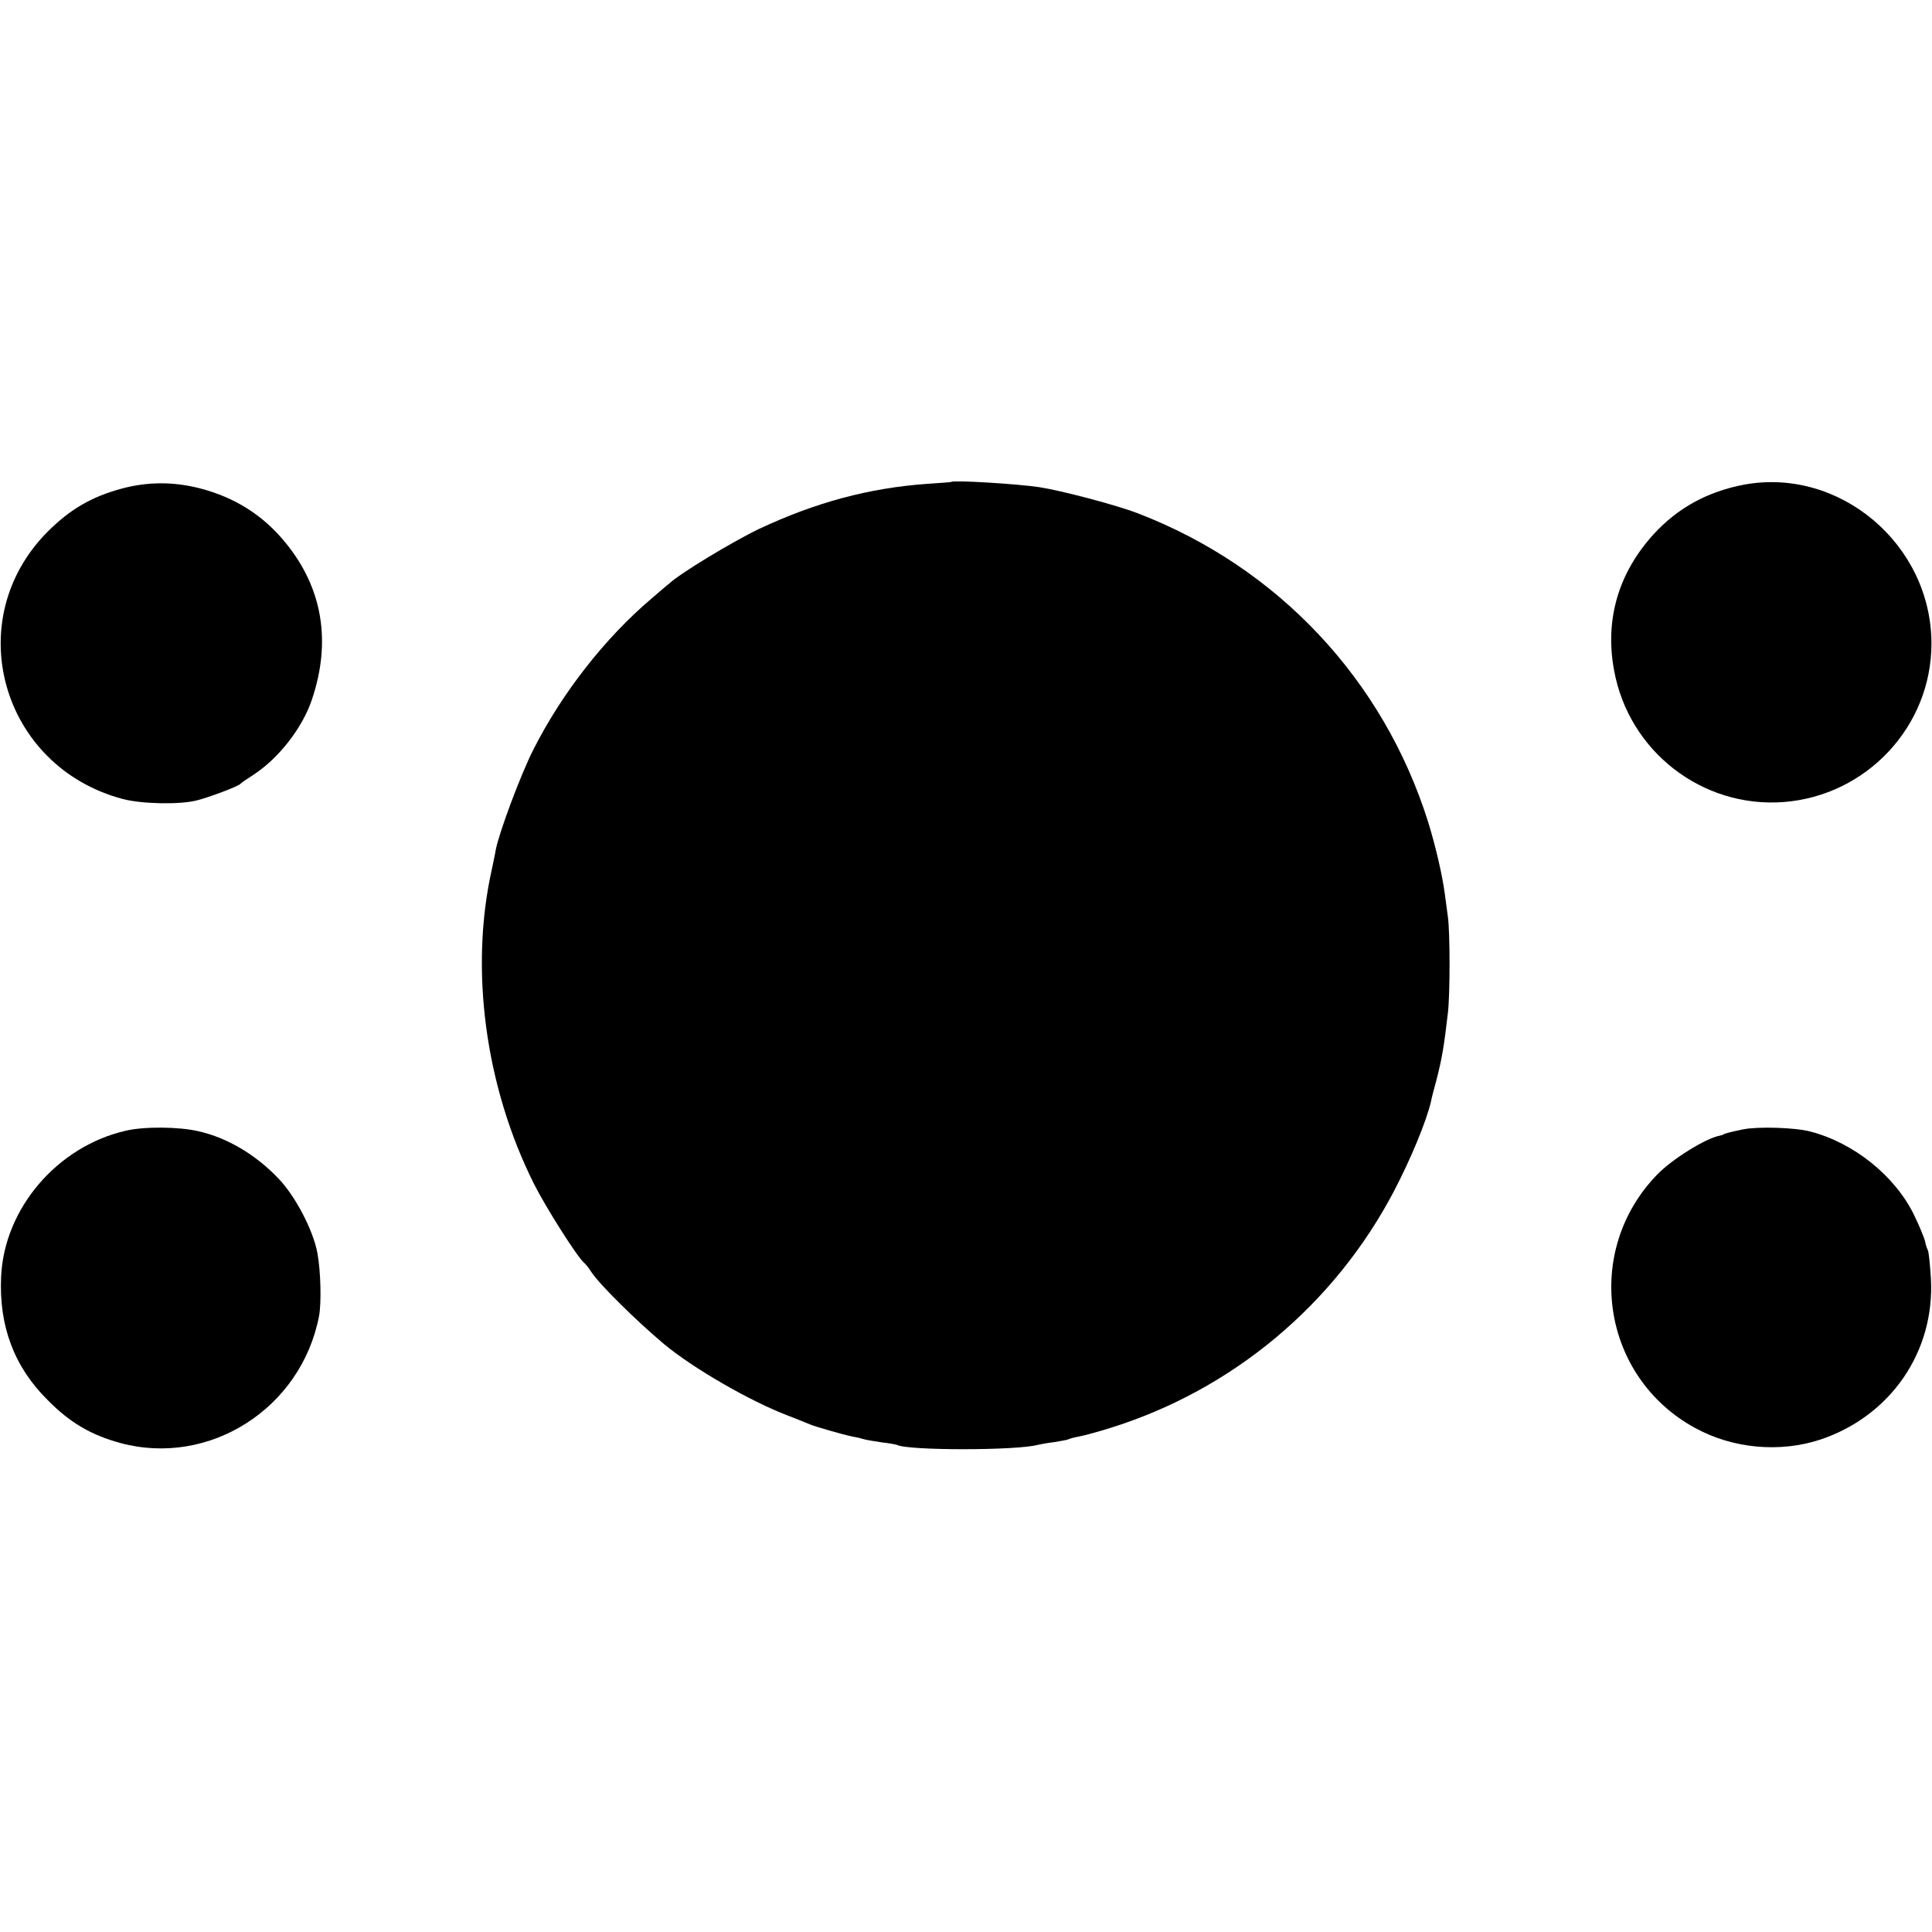
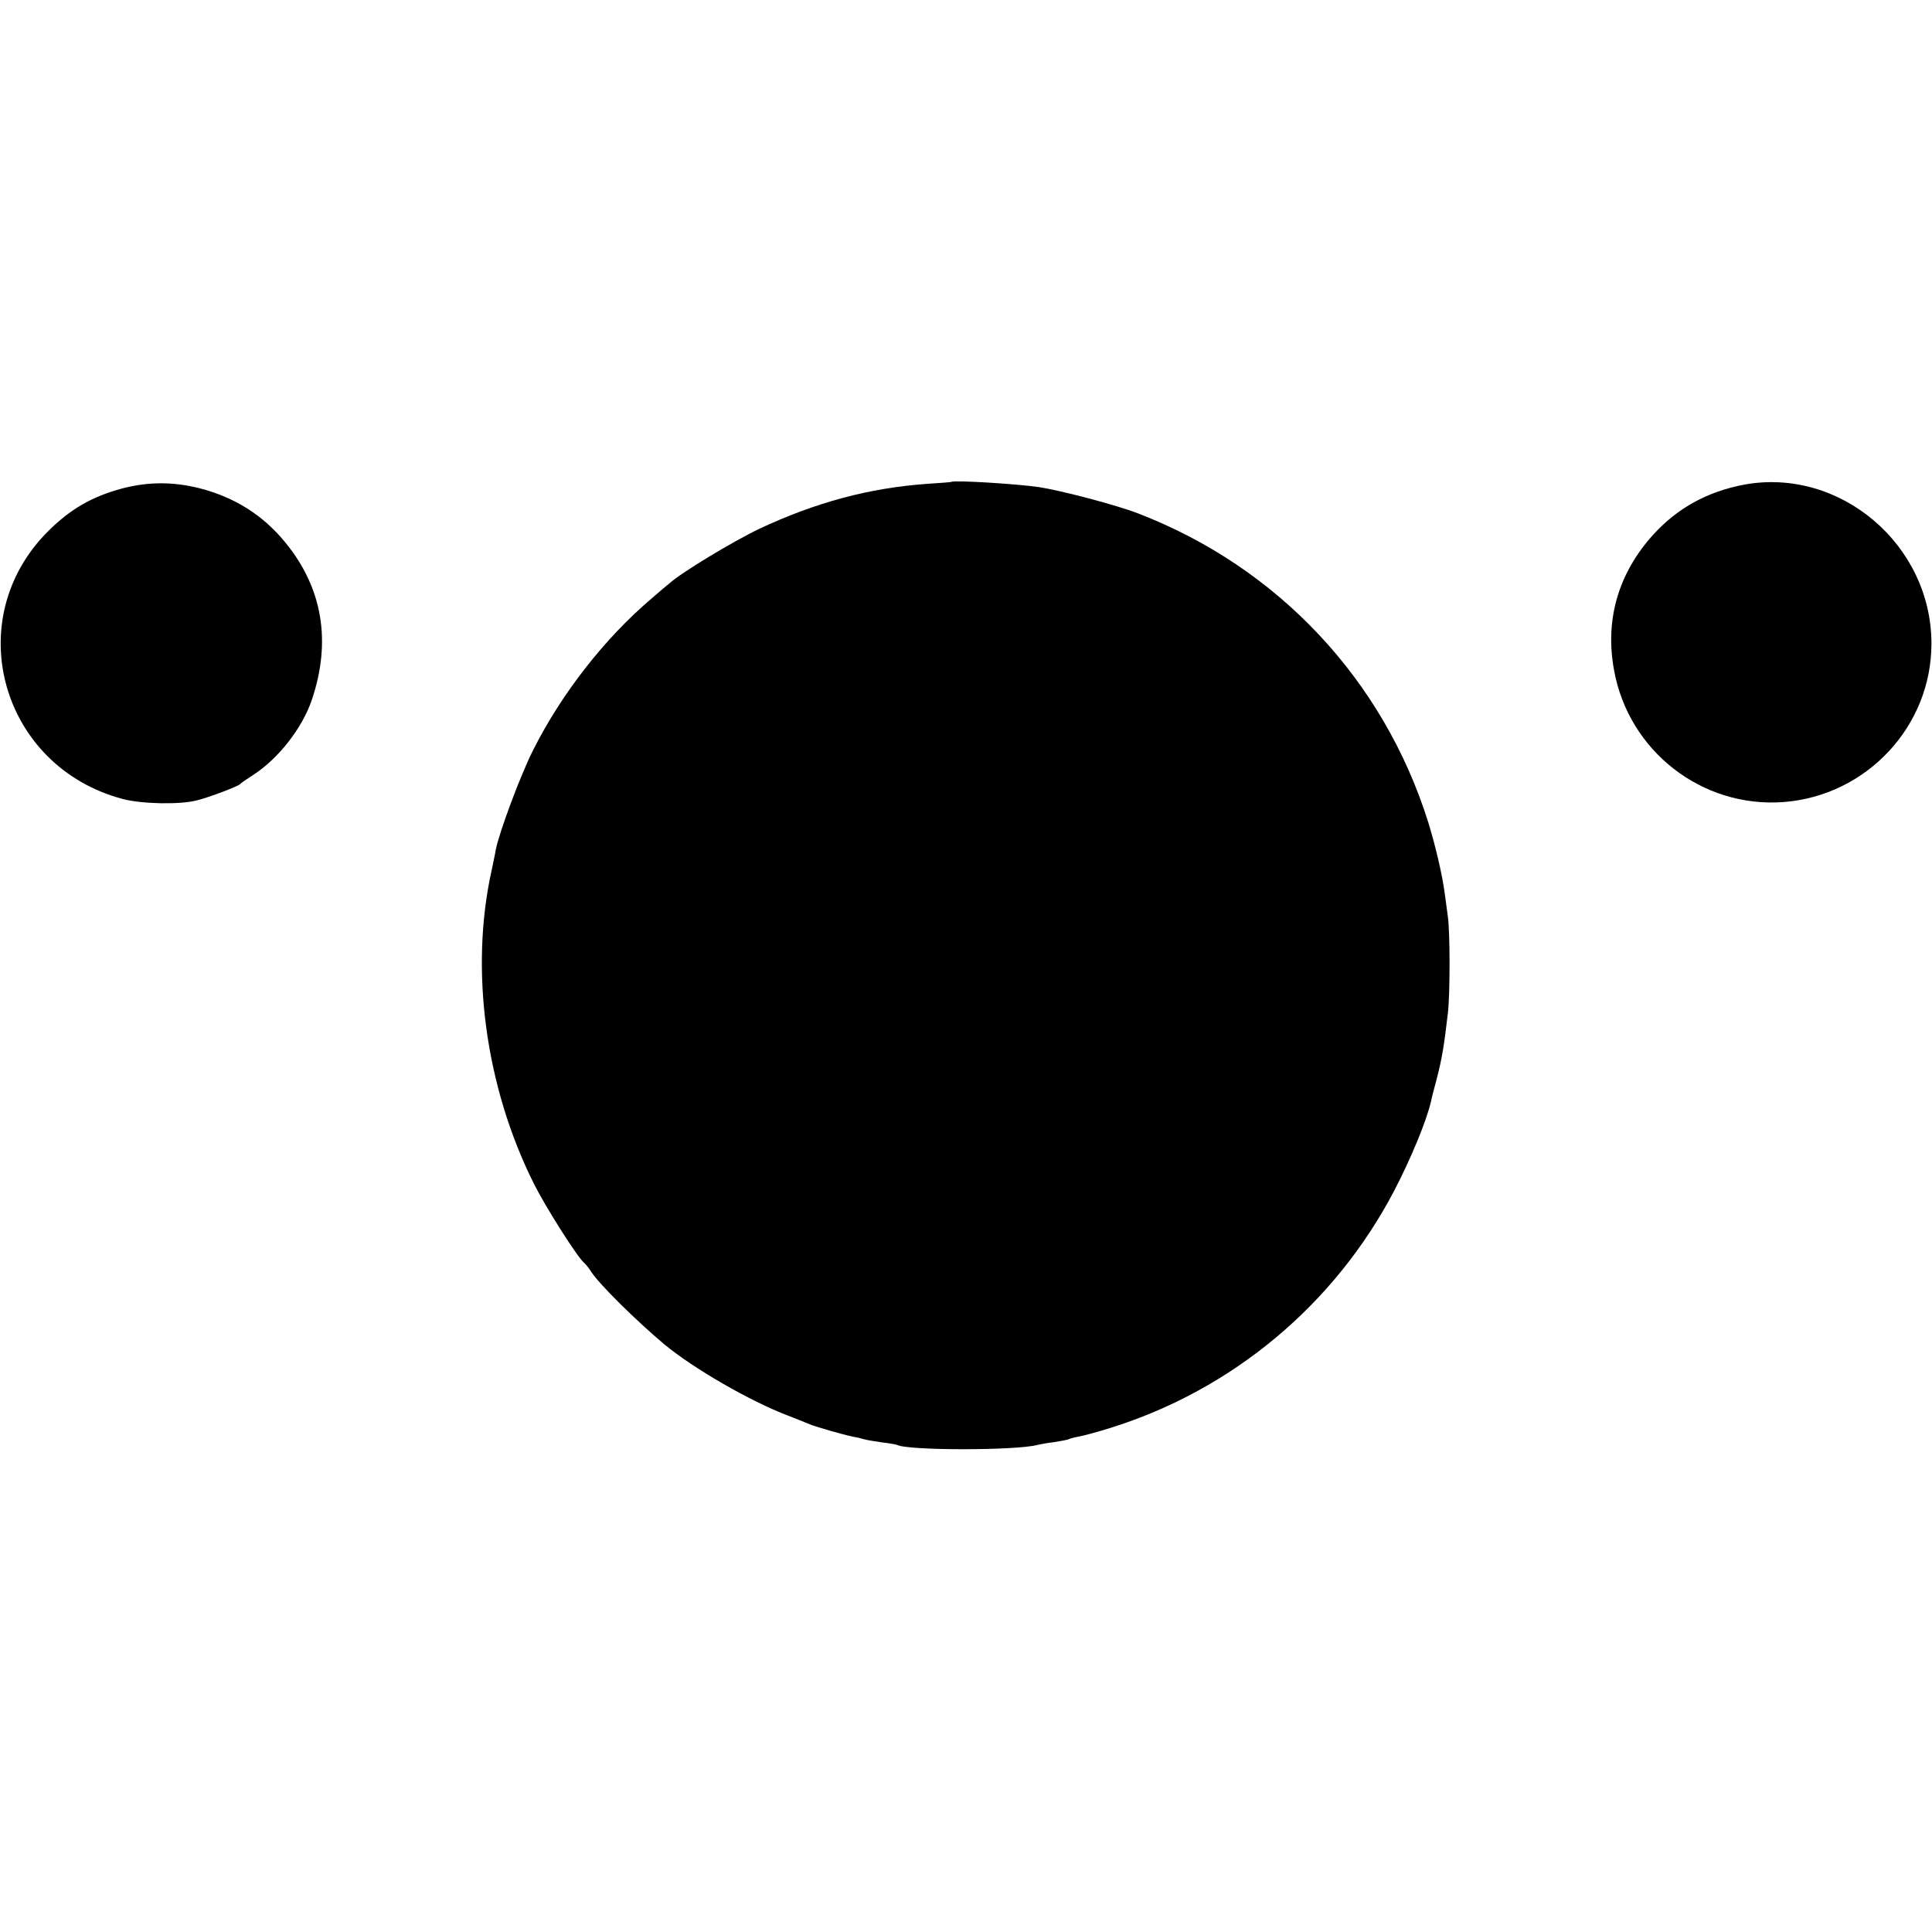
<svg xmlns="http://www.w3.org/2000/svg" version="1.0" width="700pt" height="700pt" viewBox="0 0 700 700" preserveAspectRatio="xMidYMid meet">
  <g transform="translate(0,700) scale(0.1,-0.1)" fill="#000000" stroke="none">
    <path d="M3447 5254 c-1 -1 -40 -4 -87 -7 -211 -15 -404 -67 -609 -163 -96 -46 -287 -161 -327 -199 -7 -5 -36 -30 -65 -55 -167 -142 -323 -341 -426 -545 -46 -90 -125 -302 -137 -365 -2 -14 -9 -45 -14 -70 -81 -361 -24 -787 153 -1140 41 -82 156 -264 181 -285 6 -5 18 -20 26 -33 31 -47 162 -176 264 -262 106 -88 312 -207 449 -259 33 -13 69 -27 80 -32 22 -9 120 -37 154 -44 13 -2 30 -6 39 -9 9 -3 40 -8 67 -12 28 -3 52 -8 55 -9 36 -21 434 -21 510 0 8 2 35 7 60 10 24 4 47 8 51 10 3 2 20 7 37 10 18 3 69 17 114 31 443 138 813 447 1029 859 61 117 117 252 134 325 1 8 10 42 19 75 21 81 28 125 42 245 8 68 8 290 0 348 -3 23 -8 60 -11 82 -9 69 -33 172 -60 260 -162 517 -545 925 -1052 1120 -77 30 -279 83 -358 95 -80 12 -310 26 -318 19z" />
    <path d="M6319 5244 c-132 -25 -240 -84 -327 -179 -128 -140 -178 -310 -144 -493 53 -294 319 -500 614 -478 301 23 536 274 536 574 0 359 -332 640 -679 576z" />
    <path d="M442 5230 c-108 -29 -187 -74 -269 -156 -319 -320 -169 -852 272 -969 69 -18 206 -21 268 -5 48 12 149 51 157 59 3 4 25 19 50 35 90 59 176 169 210 271 71 210 39 404 -95 568 -81 100 -184 165 -312 198 -95 24 -187 24 -281 -1z" />
-     <path d="M455 2903 c-248 -57 -440 -282 -451 -529 -8 -179 47 -326 169 -447 80 -81 156 -126 262 -155 323 -88 657 125 721 460 9 48 6 164 -6 228 -15 82 -80 207 -142 271 -81 85 -185 147 -288 170 -70 17 -199 18 -265 2z" />
-     <path d="M6315 2908 c-44 -9 -70 -16 -70 -18 0 -1 -7 -3 -15 -5 -50 -9 -173 -86 -225 -140 -271 -278 -203 -734 137 -919 137 -75 307 -90 453 -42 255 85 416 319 401 584 -3 51 -8 97 -11 102 -3 6 -8 20 -10 32 -3 13 -21 57 -41 98 -69 140 -217 259 -374 300 -55 15 -191 19 -245 8z" />
  </g>
</svg>